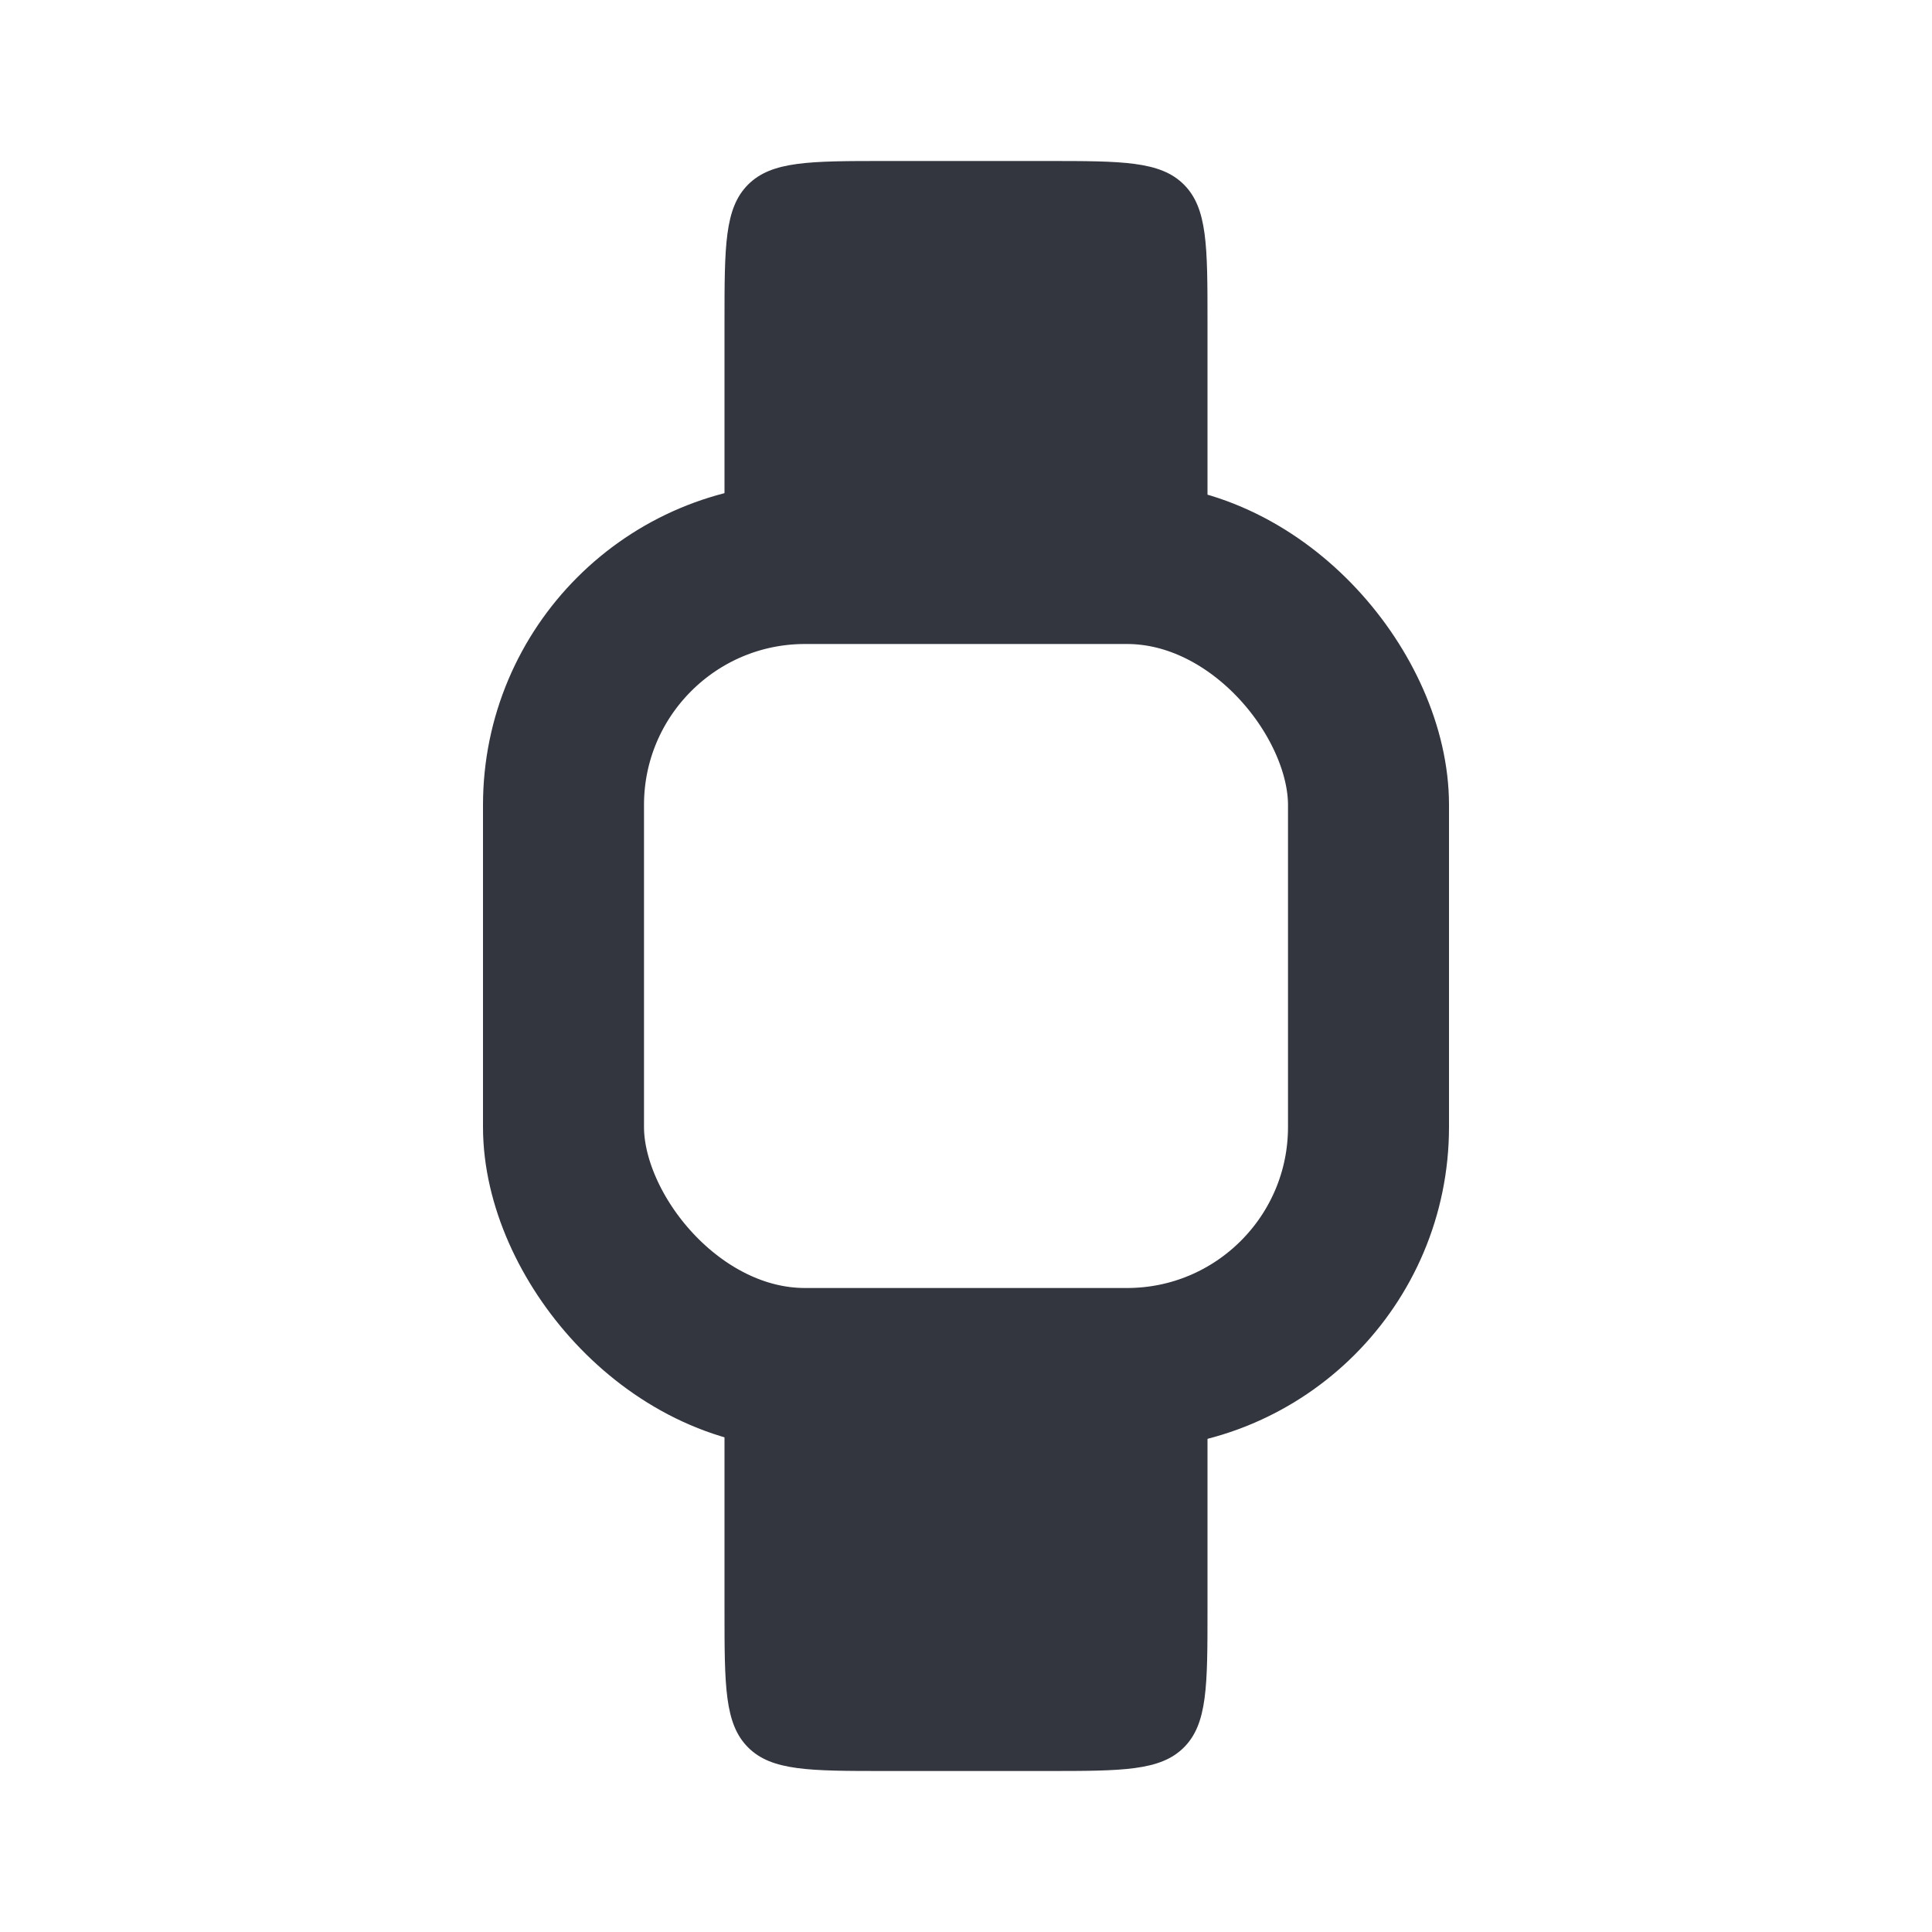
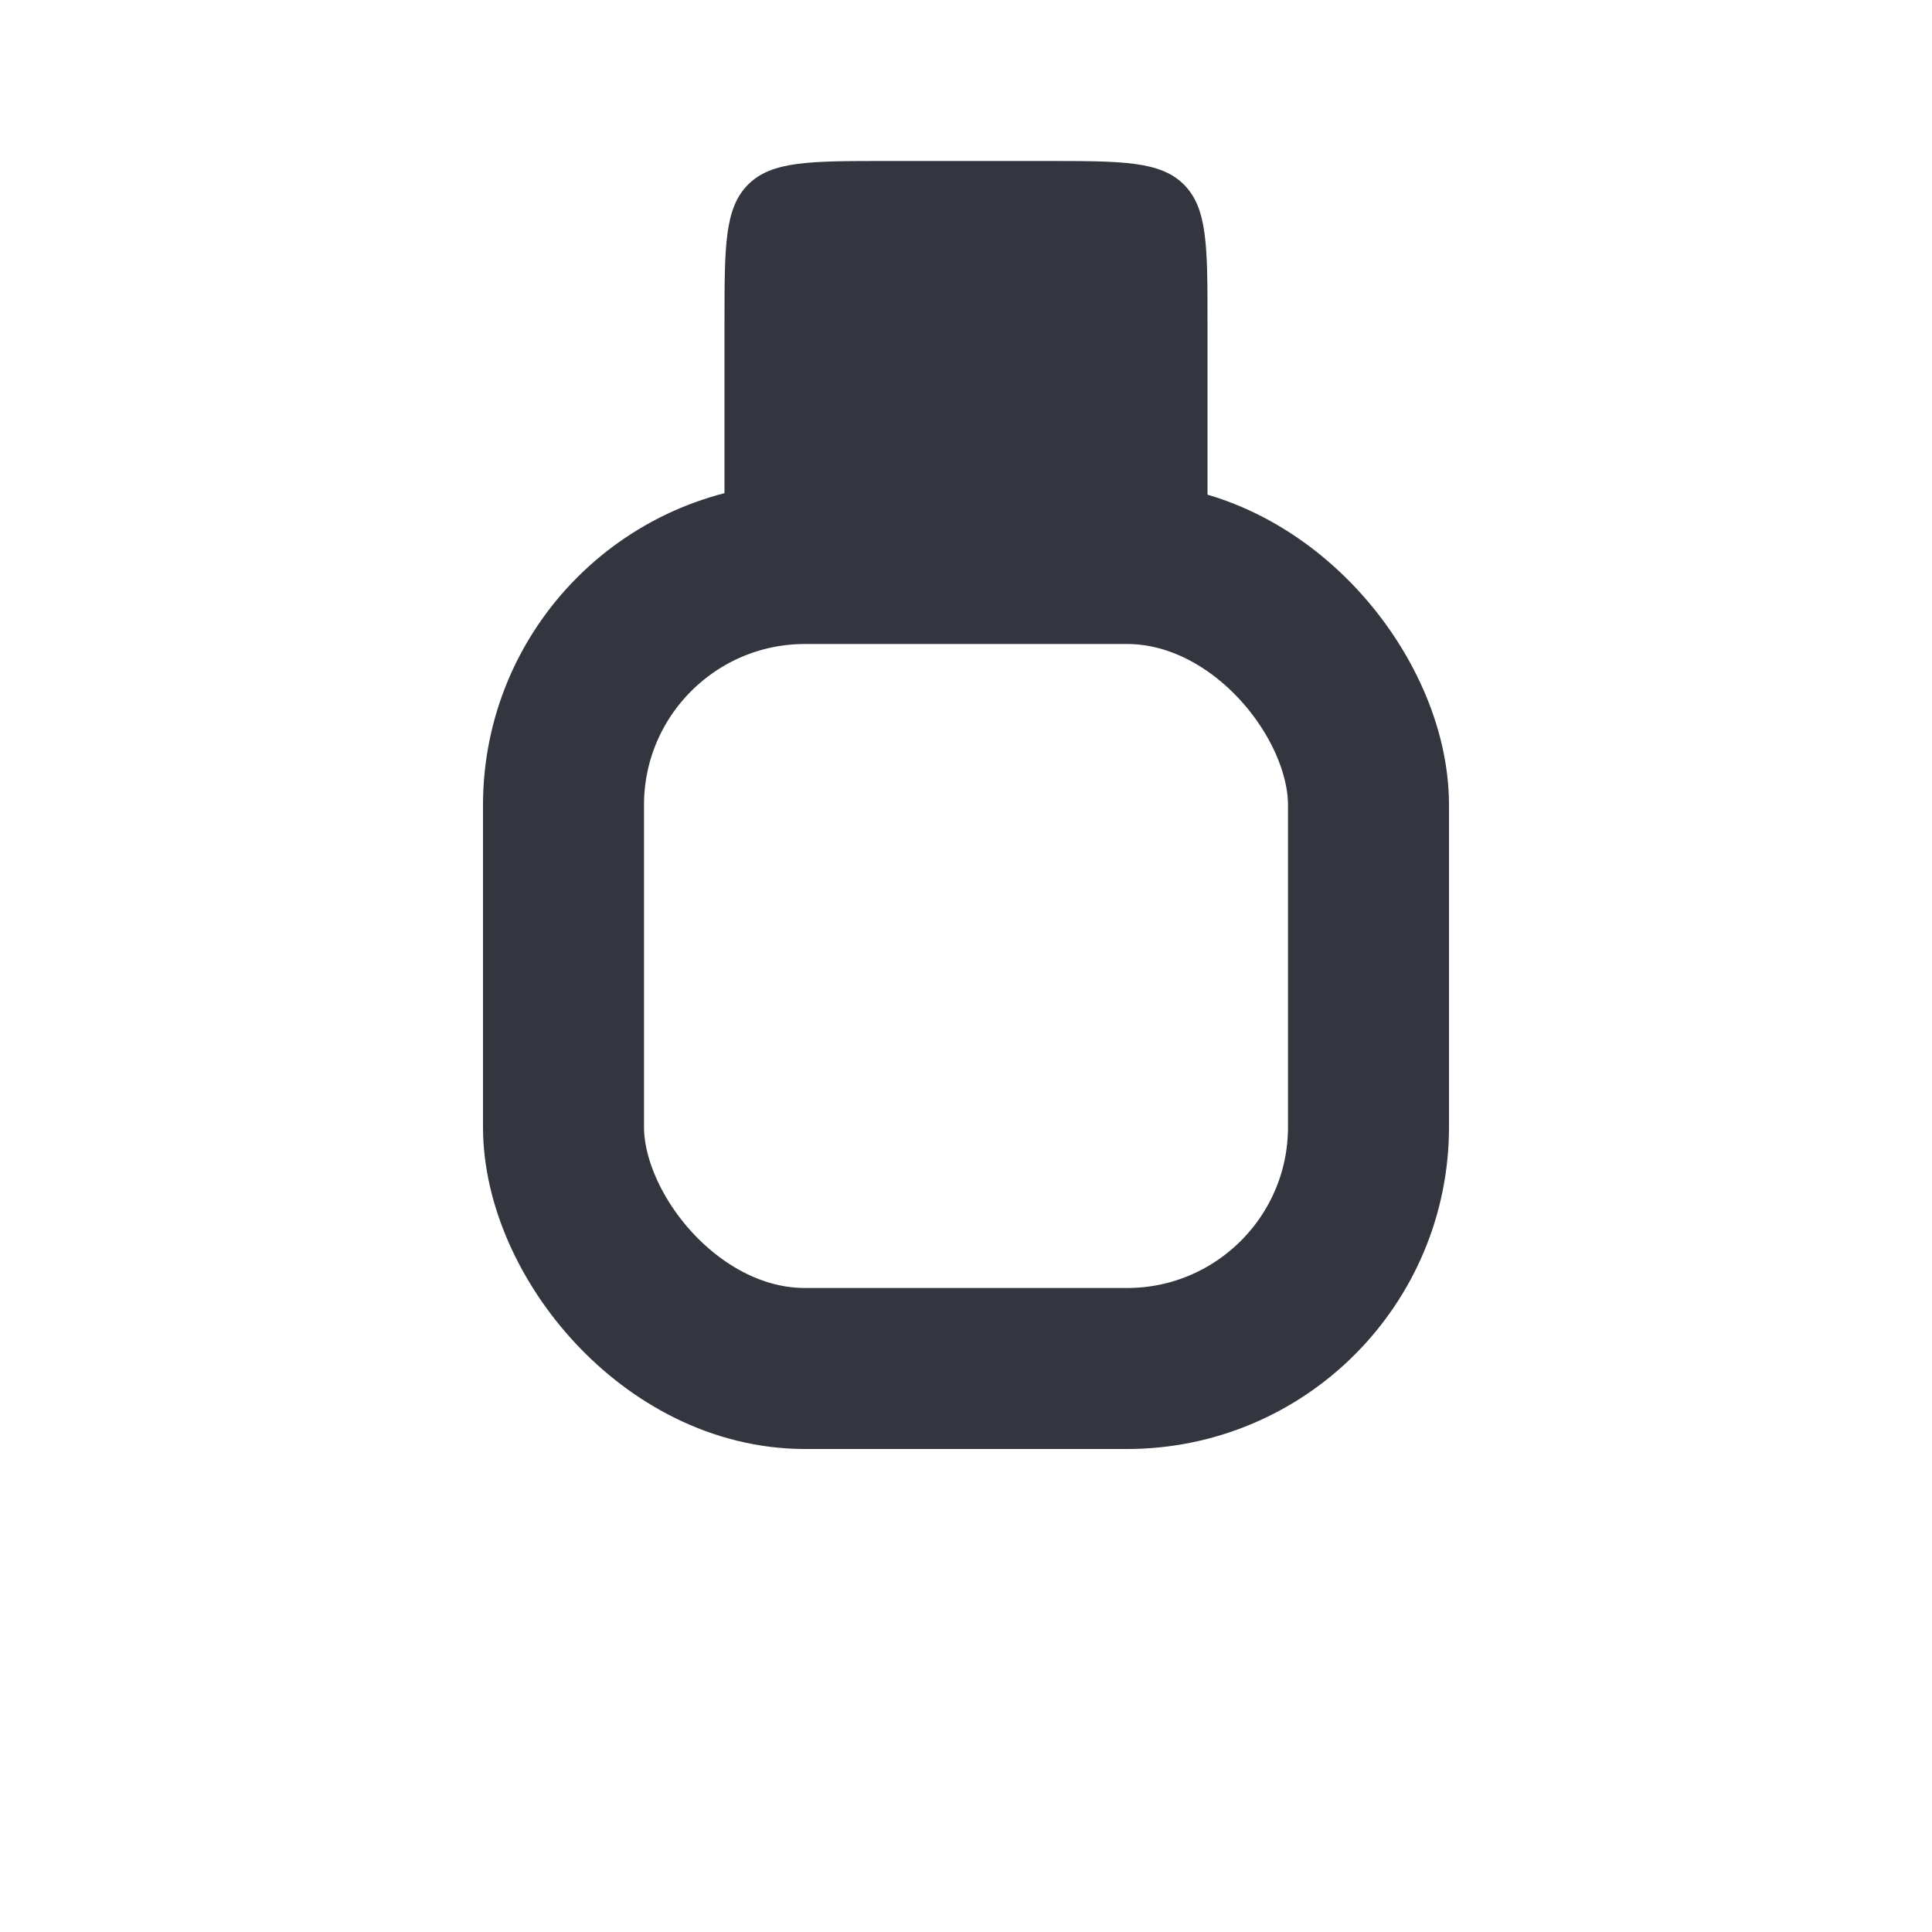
<svg xmlns="http://www.w3.org/2000/svg" width="800px" height="800px" viewBox="0 0 24 24" fill="none">
  <rect x="7" y="7" width="10" height="10" rx="3" stroke="#33363F" stroke-width="2" />
  <path d="M9 4C9 3.057 9 2.586 9.293 2.293C9.586 2 10.057 2 11 2H13C13.943 2 14.414 2 14.707 2.293C15 2.586 15 3.057 15 4V7H9V4Z" fill="#33363F" />
-   <path d="M9 20C9 20.943 9 21.414 9.293 21.707C9.586 22 10.057 22 11 22H13C13.943 22 14.414 22 14.707 21.707C15 21.414 15 20.943 15 20V17H9V20Z" fill="#33363F" />
</svg>